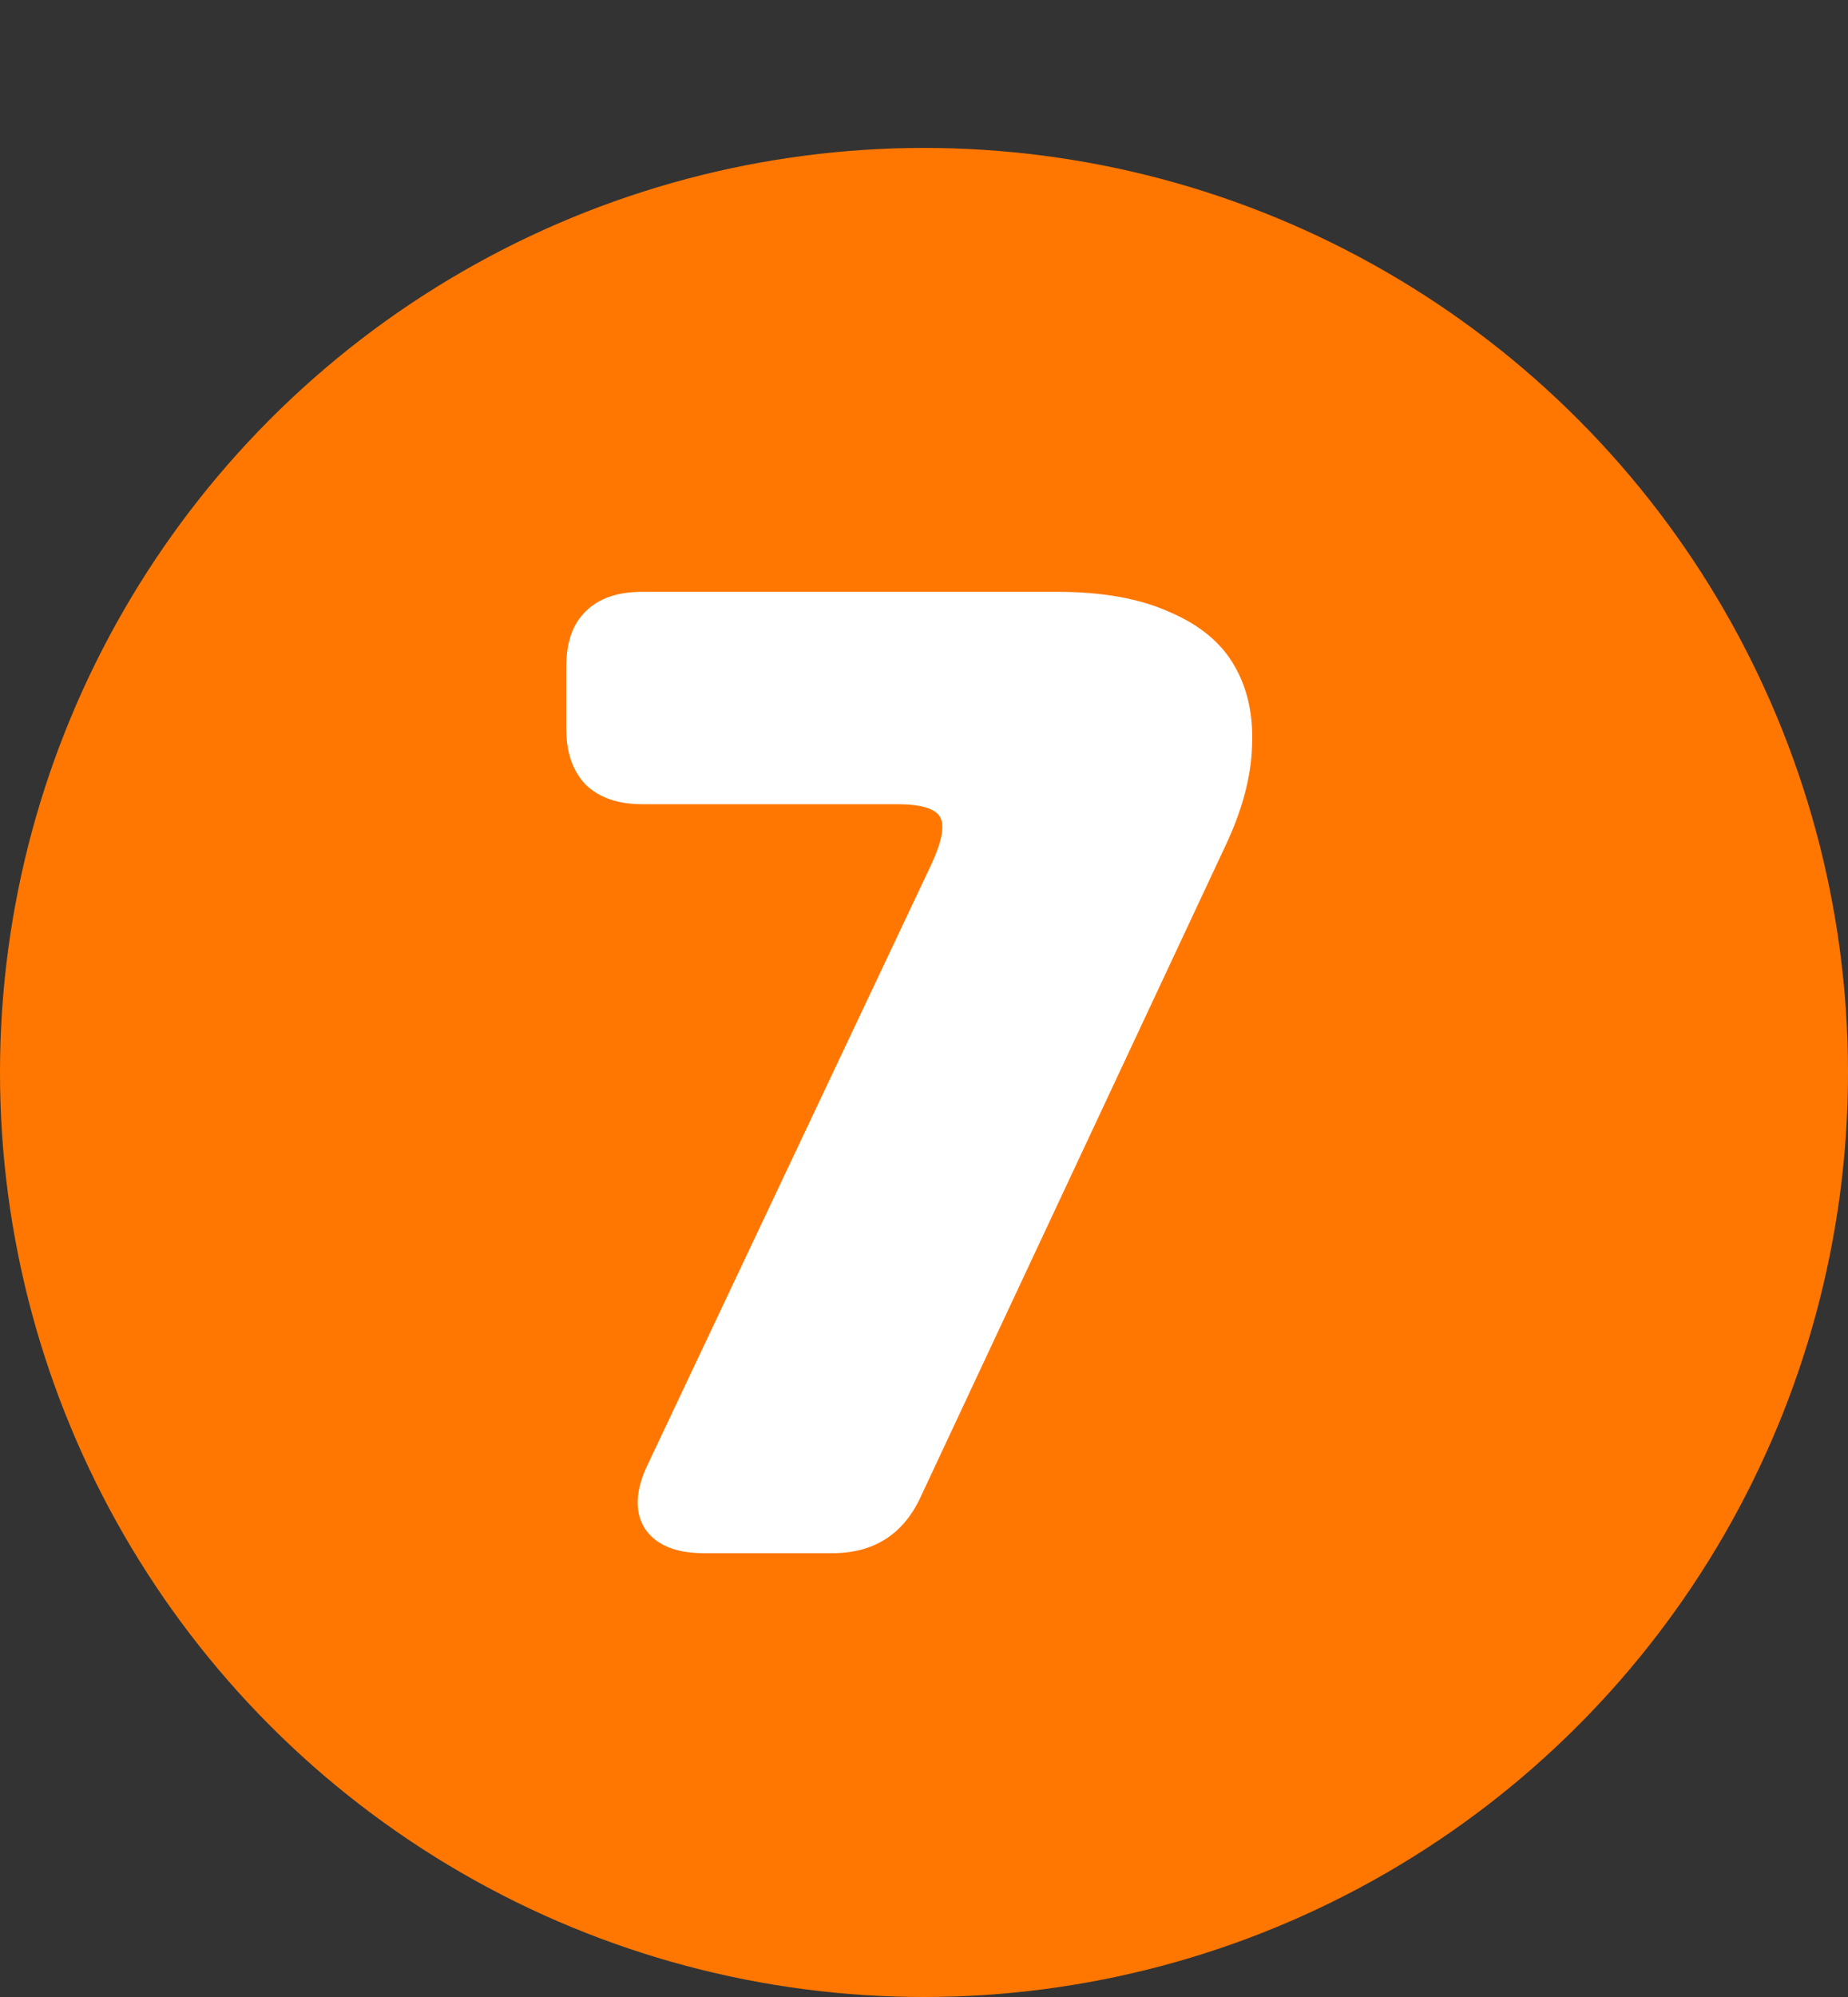
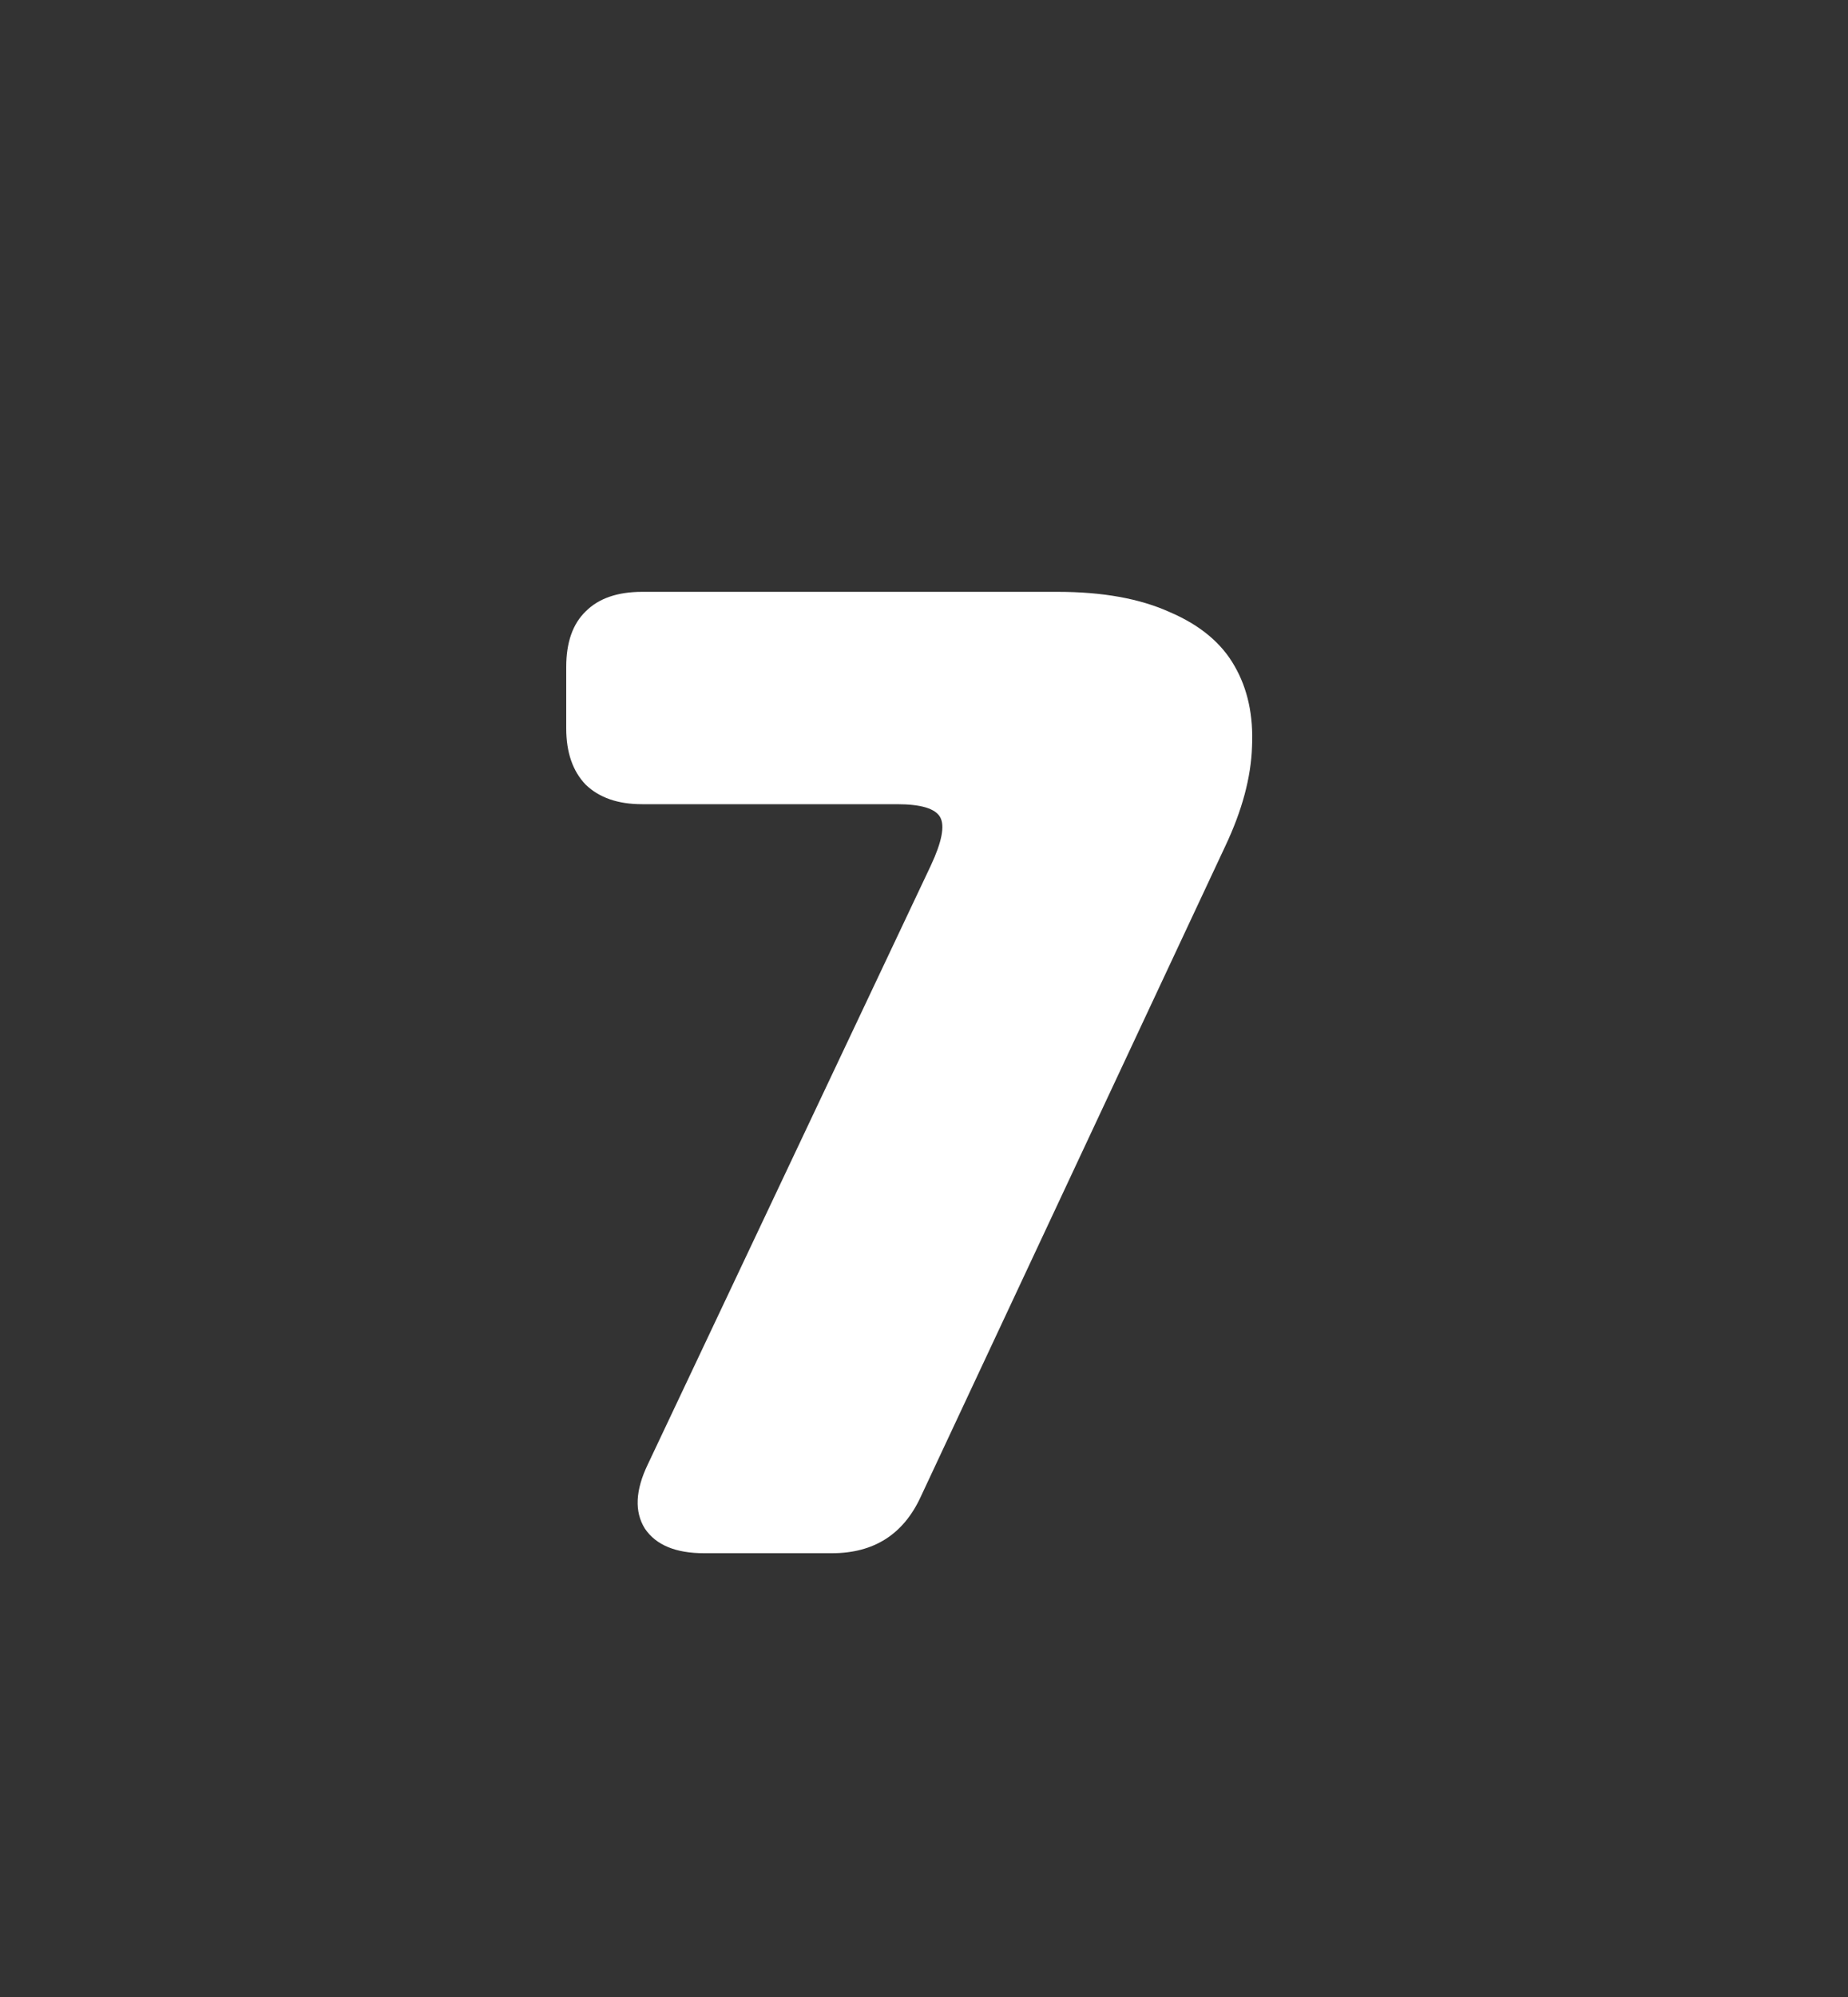
<svg xmlns="http://www.w3.org/2000/svg" width="50" height="54" viewBox="0 0 50 54" fill="none">
  <rect x="0" y="0" width="50" height="54" fill="#333333" stroke="none" />
-   <circle cx="25" cy="29" r="25" fill="#FF7700" />
  <path d="M33.152 22.879L24.91 40.477C24.441 41.492 23.641 42 22.508 42H19.051C18.283 42 17.749 41.779 17.449 41.336C17.163 40.88 17.189 40.301 17.527 39.598L25.184 23.406C25.483 22.768 25.568 22.332 25.438 22.098C25.307 21.863 24.917 21.746 24.266 21.746H17.371C16.72 21.746 16.212 21.57 15.848 21.219C15.496 20.854 15.32 20.346 15.32 19.695V18.035C15.32 17.371 15.496 16.87 15.848 16.531C16.199 16.18 16.707 16.004 17.371 16.004H28.621C29.832 16.004 30.841 16.186 31.648 16.551C32.469 16.902 33.055 17.391 33.406 18.016C33.758 18.628 33.914 19.35 33.875 20.184C33.849 21.017 33.608 21.915 33.152 22.879Z" fill="white" />
</svg>